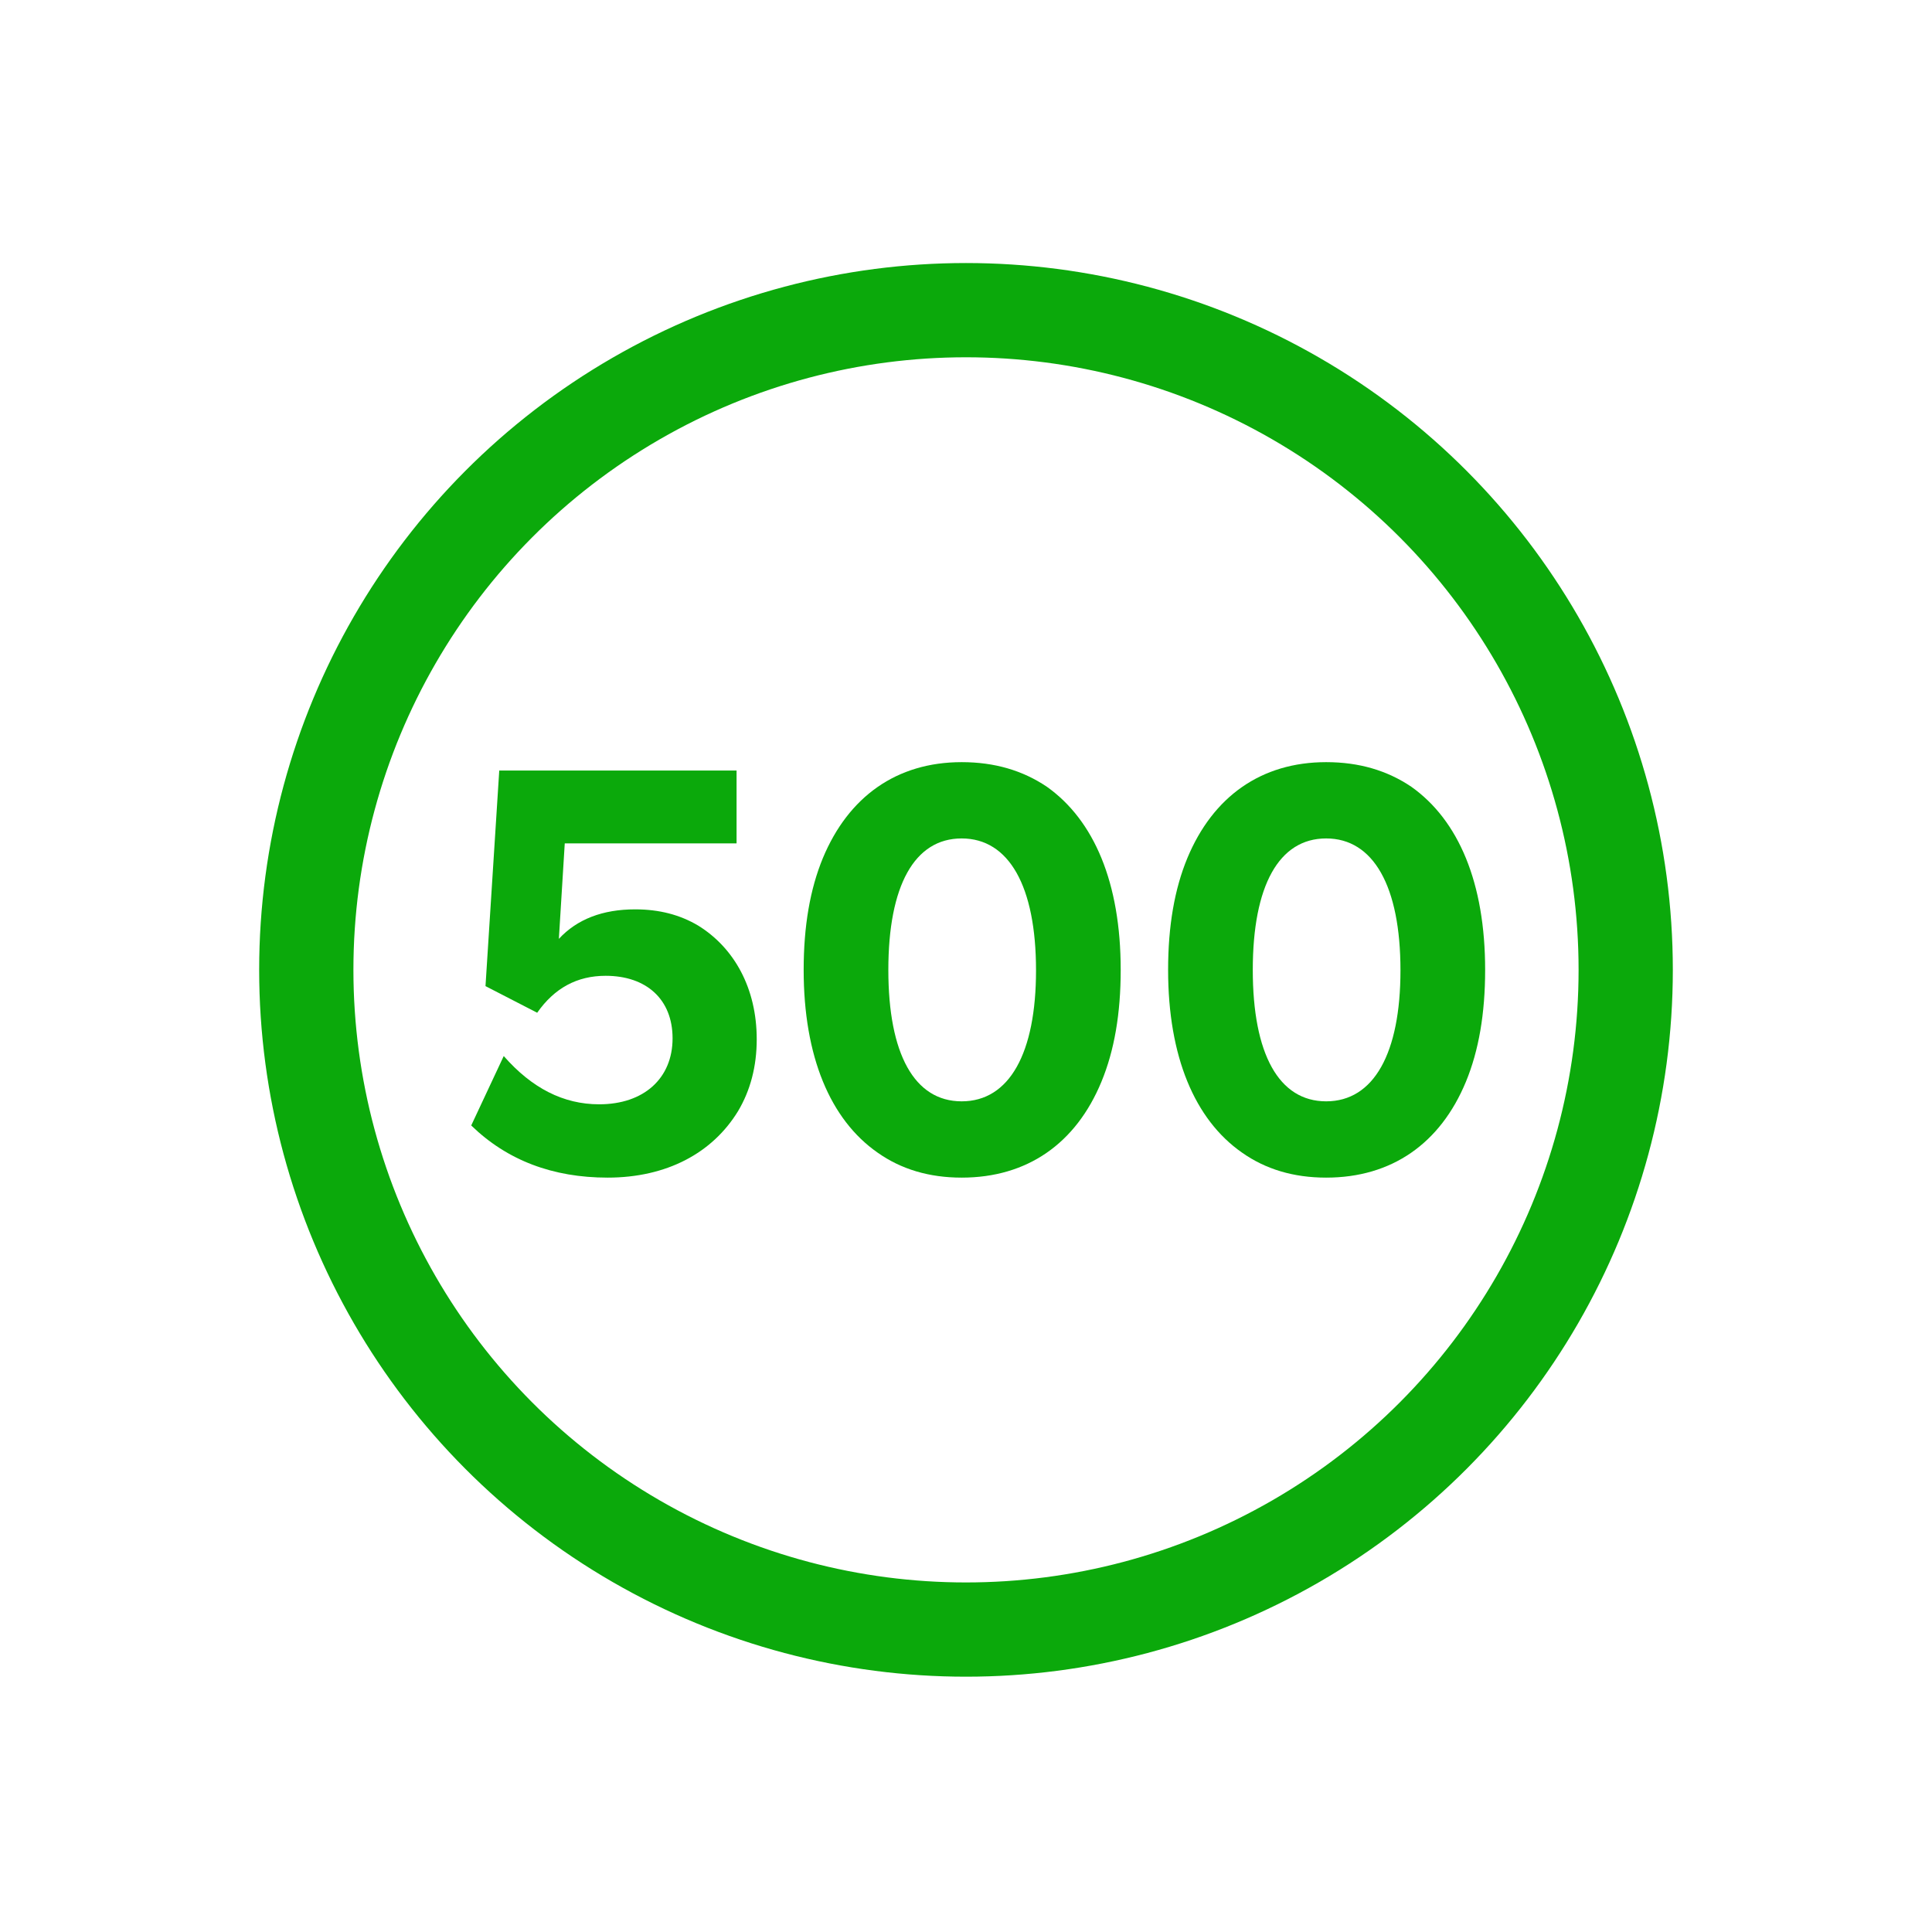
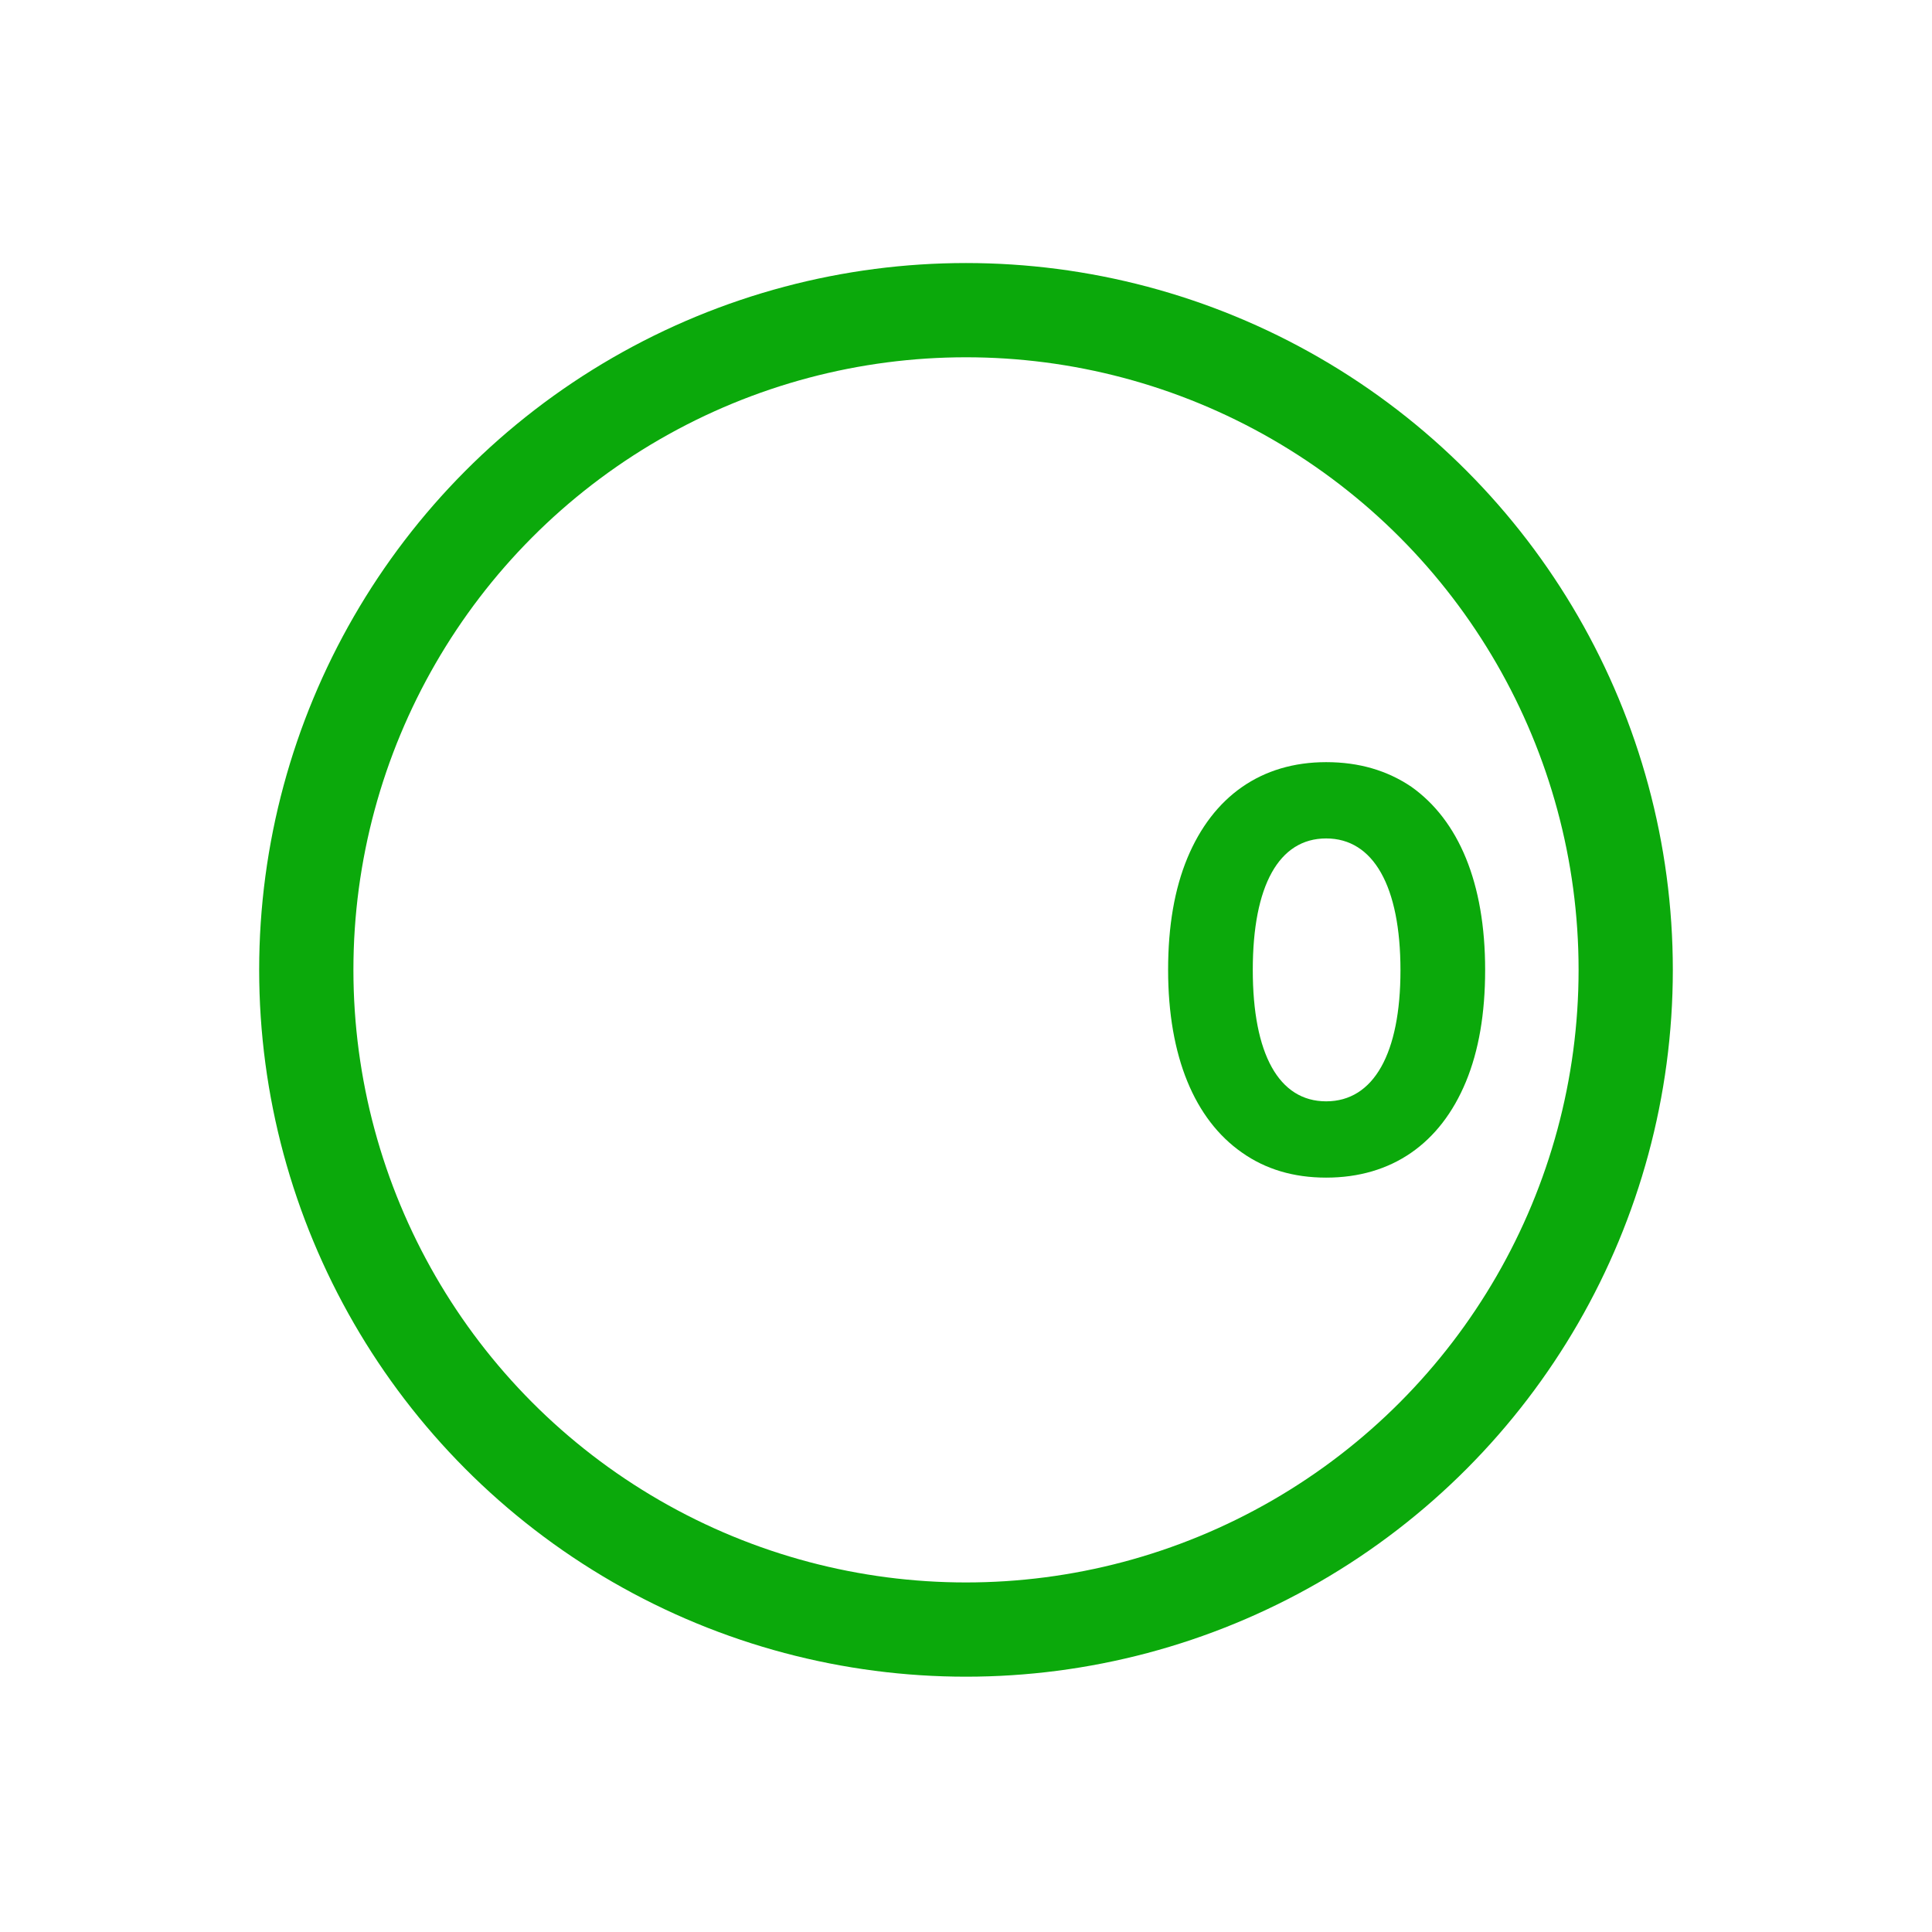
<svg xmlns="http://www.w3.org/2000/svg" width="41" height="41" viewBox="0 0 41 41" fill="none">
  <circle cx="20.5" cy="20.582" r="14" stroke="#0BA90B" stroke-width="2" />
  <path d="M24.789 20.583C24.789 19.653 24.925 18.869 25.197 18.211C25.74 16.905 26.764 16.174 28.143 16.174C28.843 16.174 29.438 16.351 29.95 16.696C30.953 17.407 31.517 18.733 31.517 20.583C31.517 21.512 31.381 22.296 31.11 22.954C30.566 24.27 29.532 24.991 28.143 24.991C27.453 24.991 26.858 24.814 26.356 24.459C25.353 23.759 24.789 22.421 24.789 20.583ZM26.586 20.583C26.586 22.369 27.14 23.372 28.143 23.372C29.156 23.372 29.72 22.348 29.72 20.593C29.72 18.806 29.146 17.793 28.143 17.793C27.14 17.793 26.586 18.796 26.586 20.583Z" fill="#0BA90B" />
-   <path d="M17.055 20.583C17.055 19.653 17.191 18.869 17.462 18.211C18.005 16.905 19.029 16.174 20.408 16.174C21.108 16.174 21.704 16.351 22.216 16.696C23.218 17.407 23.783 18.733 23.783 20.583C23.783 21.512 23.647 22.296 23.375 22.954C22.832 24.27 21.798 24.991 20.408 24.991C19.719 24.991 19.123 24.814 18.622 24.459C17.619 23.759 17.055 22.421 17.055 20.583ZM18.852 20.583C18.852 22.369 19.405 23.372 20.408 23.372C21.422 23.372 21.986 22.348 21.986 20.593C21.986 18.806 21.411 17.793 20.408 17.793C19.405 17.793 18.852 18.796 18.852 20.583Z" fill="#0BA90B" />
-   <path d="M14.273 22.035C14.273 21.209 13.719 20.708 12.852 20.708C12.246 20.708 11.766 20.969 11.4 21.492L10.303 20.927L10.595 16.352H15.631V17.898H11.985L11.86 19.924C12.246 19.507 12.789 19.298 13.479 19.298C13.991 19.298 14.43 19.413 14.816 19.642C15.579 20.113 16.059 20.969 16.059 22.056C16.059 22.63 15.924 23.142 15.662 23.581C15.119 24.469 14.148 24.991 12.894 24.991C11.734 24.991 10.763 24.626 10 23.884L10.69 22.411C11.285 23.09 11.954 23.435 12.716 23.435C13.667 23.435 14.273 22.881 14.273 22.035Z" fill="#0BA90B" />
</svg>